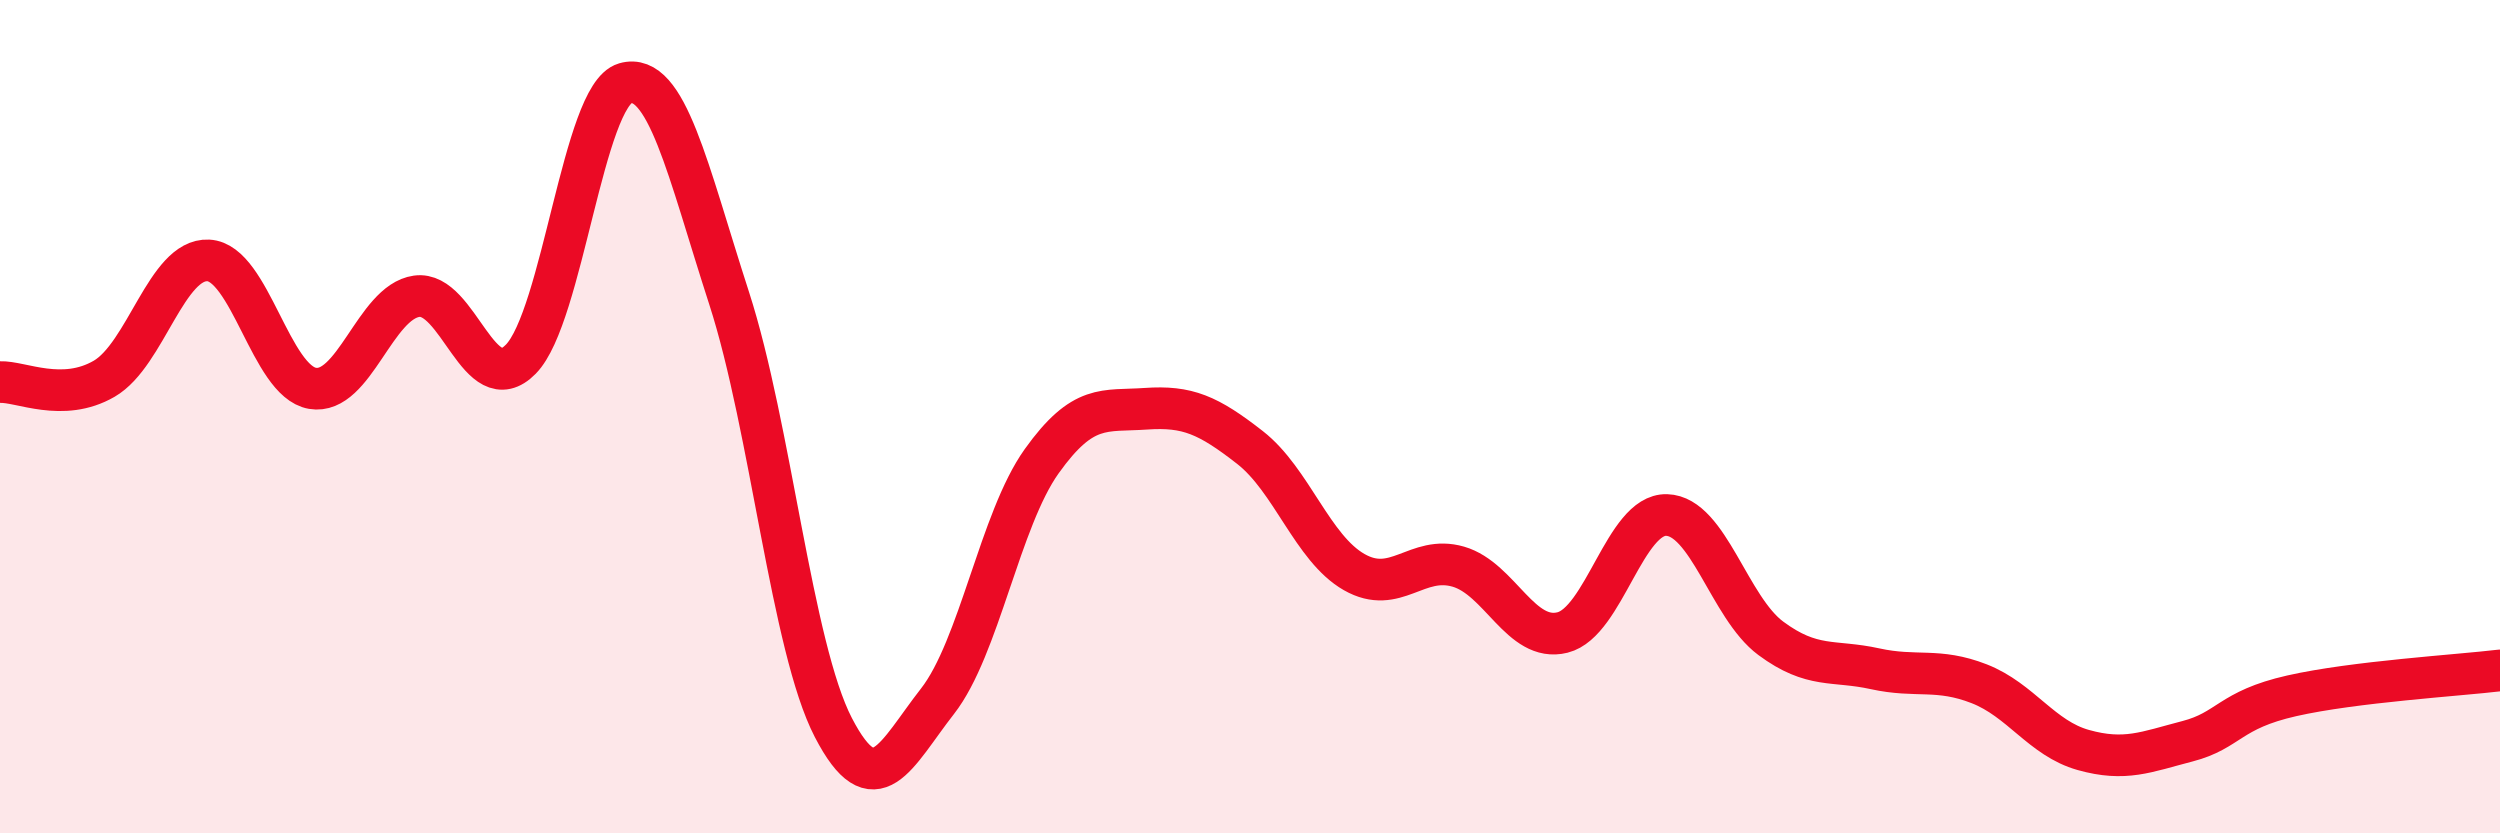
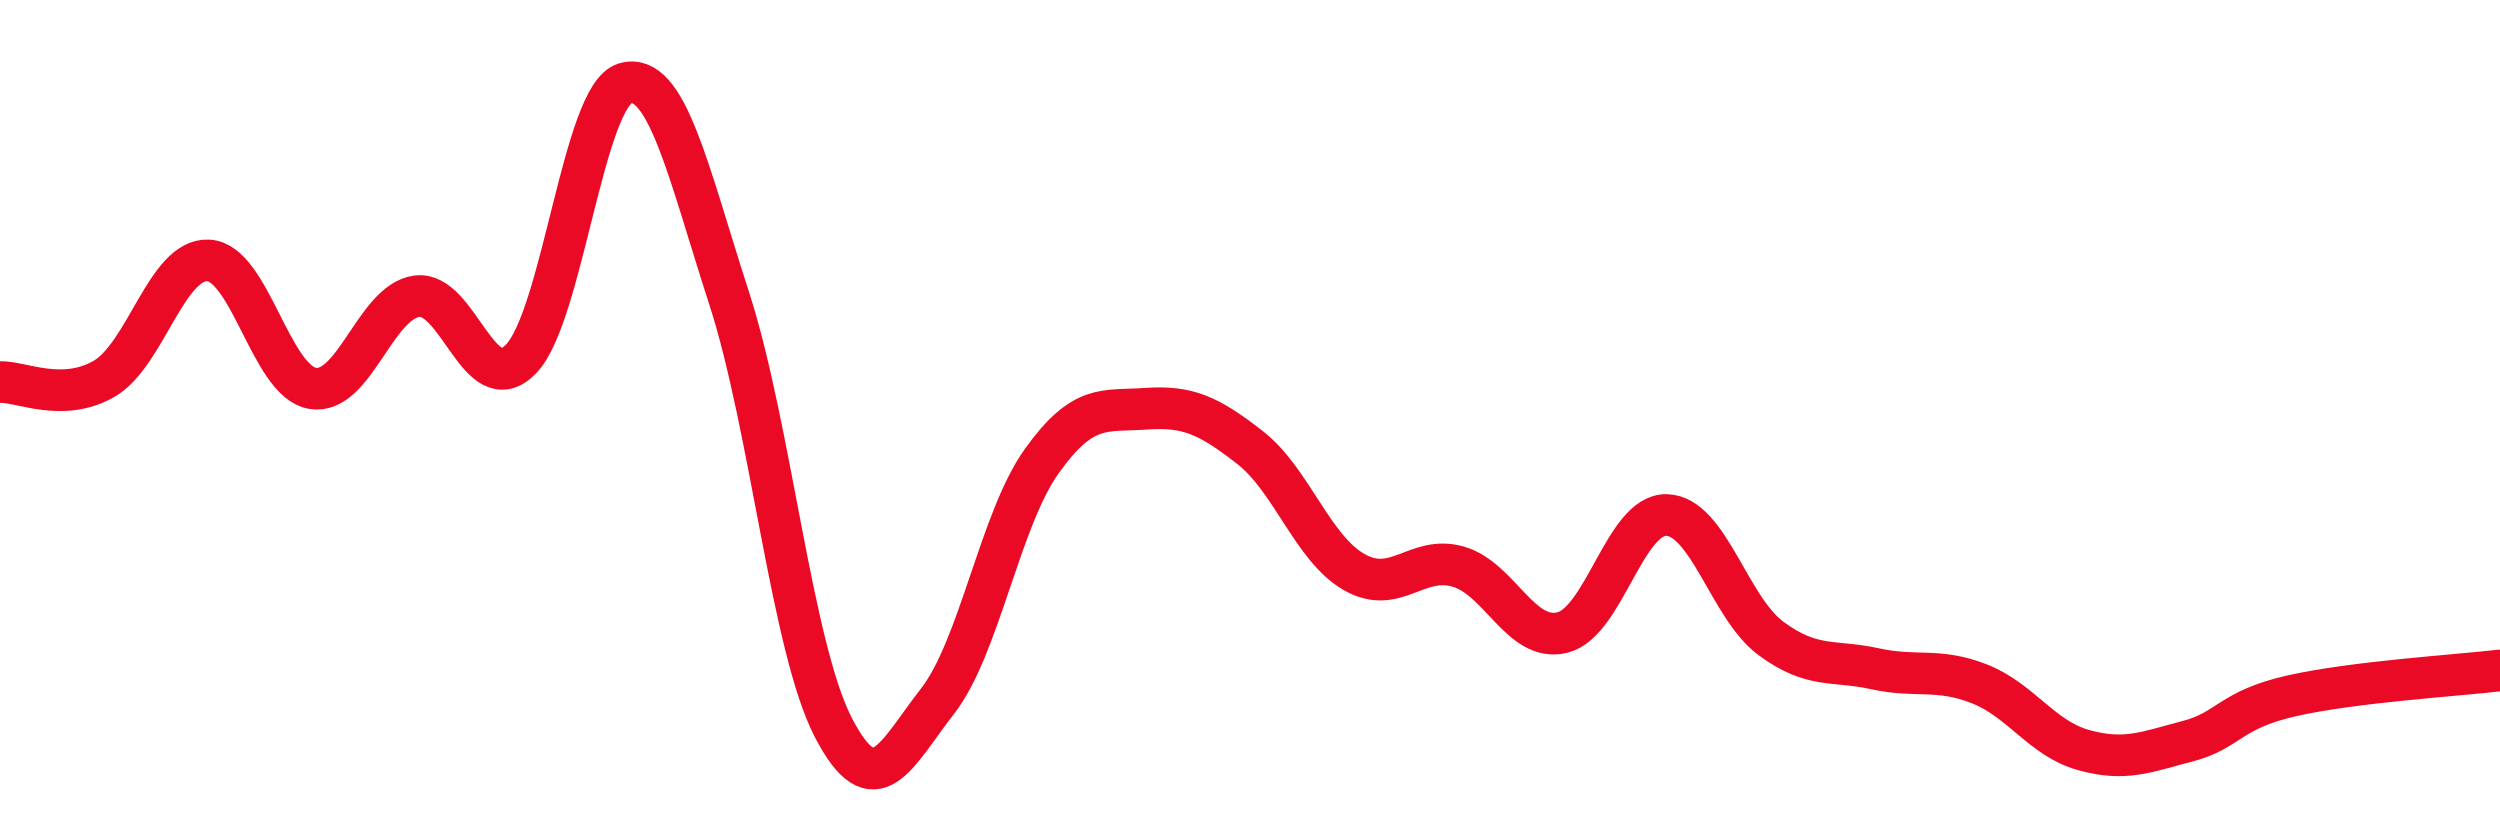
<svg xmlns="http://www.w3.org/2000/svg" width="60" height="20" viewBox="0 0 60 20">
-   <path d="M 0,9.17 C 0.5,9.15 1.5,9.67 2.5,9.09 C 3.5,8.51 4,6.2 5,6.25 C 6,6.3 6.5,9.15 7.5,9.32 C 8.5,9.49 9,7.25 10,7.11 C 11,6.97 11.5,9.64 12.5,8.62 C 13.5,7.6 14,2.29 15,2 C 16,1.71 16.5,4.07 17.5,7.16 C 18.5,10.25 19,15.53 20,17.46 C 21,19.39 21.5,18.11 22.5,16.83 C 23.5,15.55 24,12.47 25,11.07 C 26,9.67 26.5,9.88 27.5,9.81 C 28.5,9.74 29,9.96 30,10.74 C 31,11.52 31.5,13.16 32.5,13.73 C 33.5,14.3 34,13.31 35,13.6 C 36,13.89 36.5,15.43 37.5,15.18 C 38.5,14.93 39,12.33 40,12.36 C 41,12.39 41.5,14.58 42.5,15.32 C 43.5,16.06 44,15.83 45,16.05 C 46,16.27 46.5,16.02 47.5,16.41 C 48.5,16.8 49,17.72 50,18 C 51,18.28 51.5,18.05 52.5,17.79 C 53.5,17.53 53.5,17.04 55,16.7 C 56.5,16.36 59,16.21 60,16.09L60 20L0 20Z" fill="#EB0A25" opacity="0.1" stroke-linecap="round" stroke-linejoin="round" />
  <path d="M 0,9.17 C 0.5,9.15 1.5,9.67 2.5,9.09 C 3.5,8.51 4,6.2 5,6.25 C 6,6.3 6.5,9.15 7.5,9.32 C 8.5,9.49 9,7.25 10,7.11 C 11,6.97 11.5,9.64 12.5,8.62 C 13.5,7.6 14,2.29 15,2 C 16,1.71 16.5,4.07 17.5,7.16 C 18.5,10.25 19,15.53 20,17.46 C 21,19.39 21.5,18.11 22.5,16.83 C 23.5,15.55 24,12.47 25,11.07 C 26,9.67 26.5,9.88 27.5,9.81 C 28.5,9.74 29,9.96 30,10.74 C 31,11.52 31.5,13.16 32.5,13.73 C 33.5,14.3 34,13.31 35,13.6 C 36,13.89 36.5,15.43 37.5,15.18 C 38.5,14.93 39,12.33 40,12.36 C 41,12.39 41.5,14.58 42.5,15.32 C 43.5,16.06 44,15.83 45,16.05 C 46,16.27 46.5,16.02 47.5,16.41 C 48.5,16.8 49,17.72 50,18 C 51,18.28 51.5,18.05 52.5,17.79 C 53.5,17.53 53.5,17.04 55,16.7 C 56.5,16.36 59,16.21 60,16.09" stroke="#EB0A25" stroke-width="1" fill="none" stroke-linecap="round" stroke-linejoin="round" />
</svg>